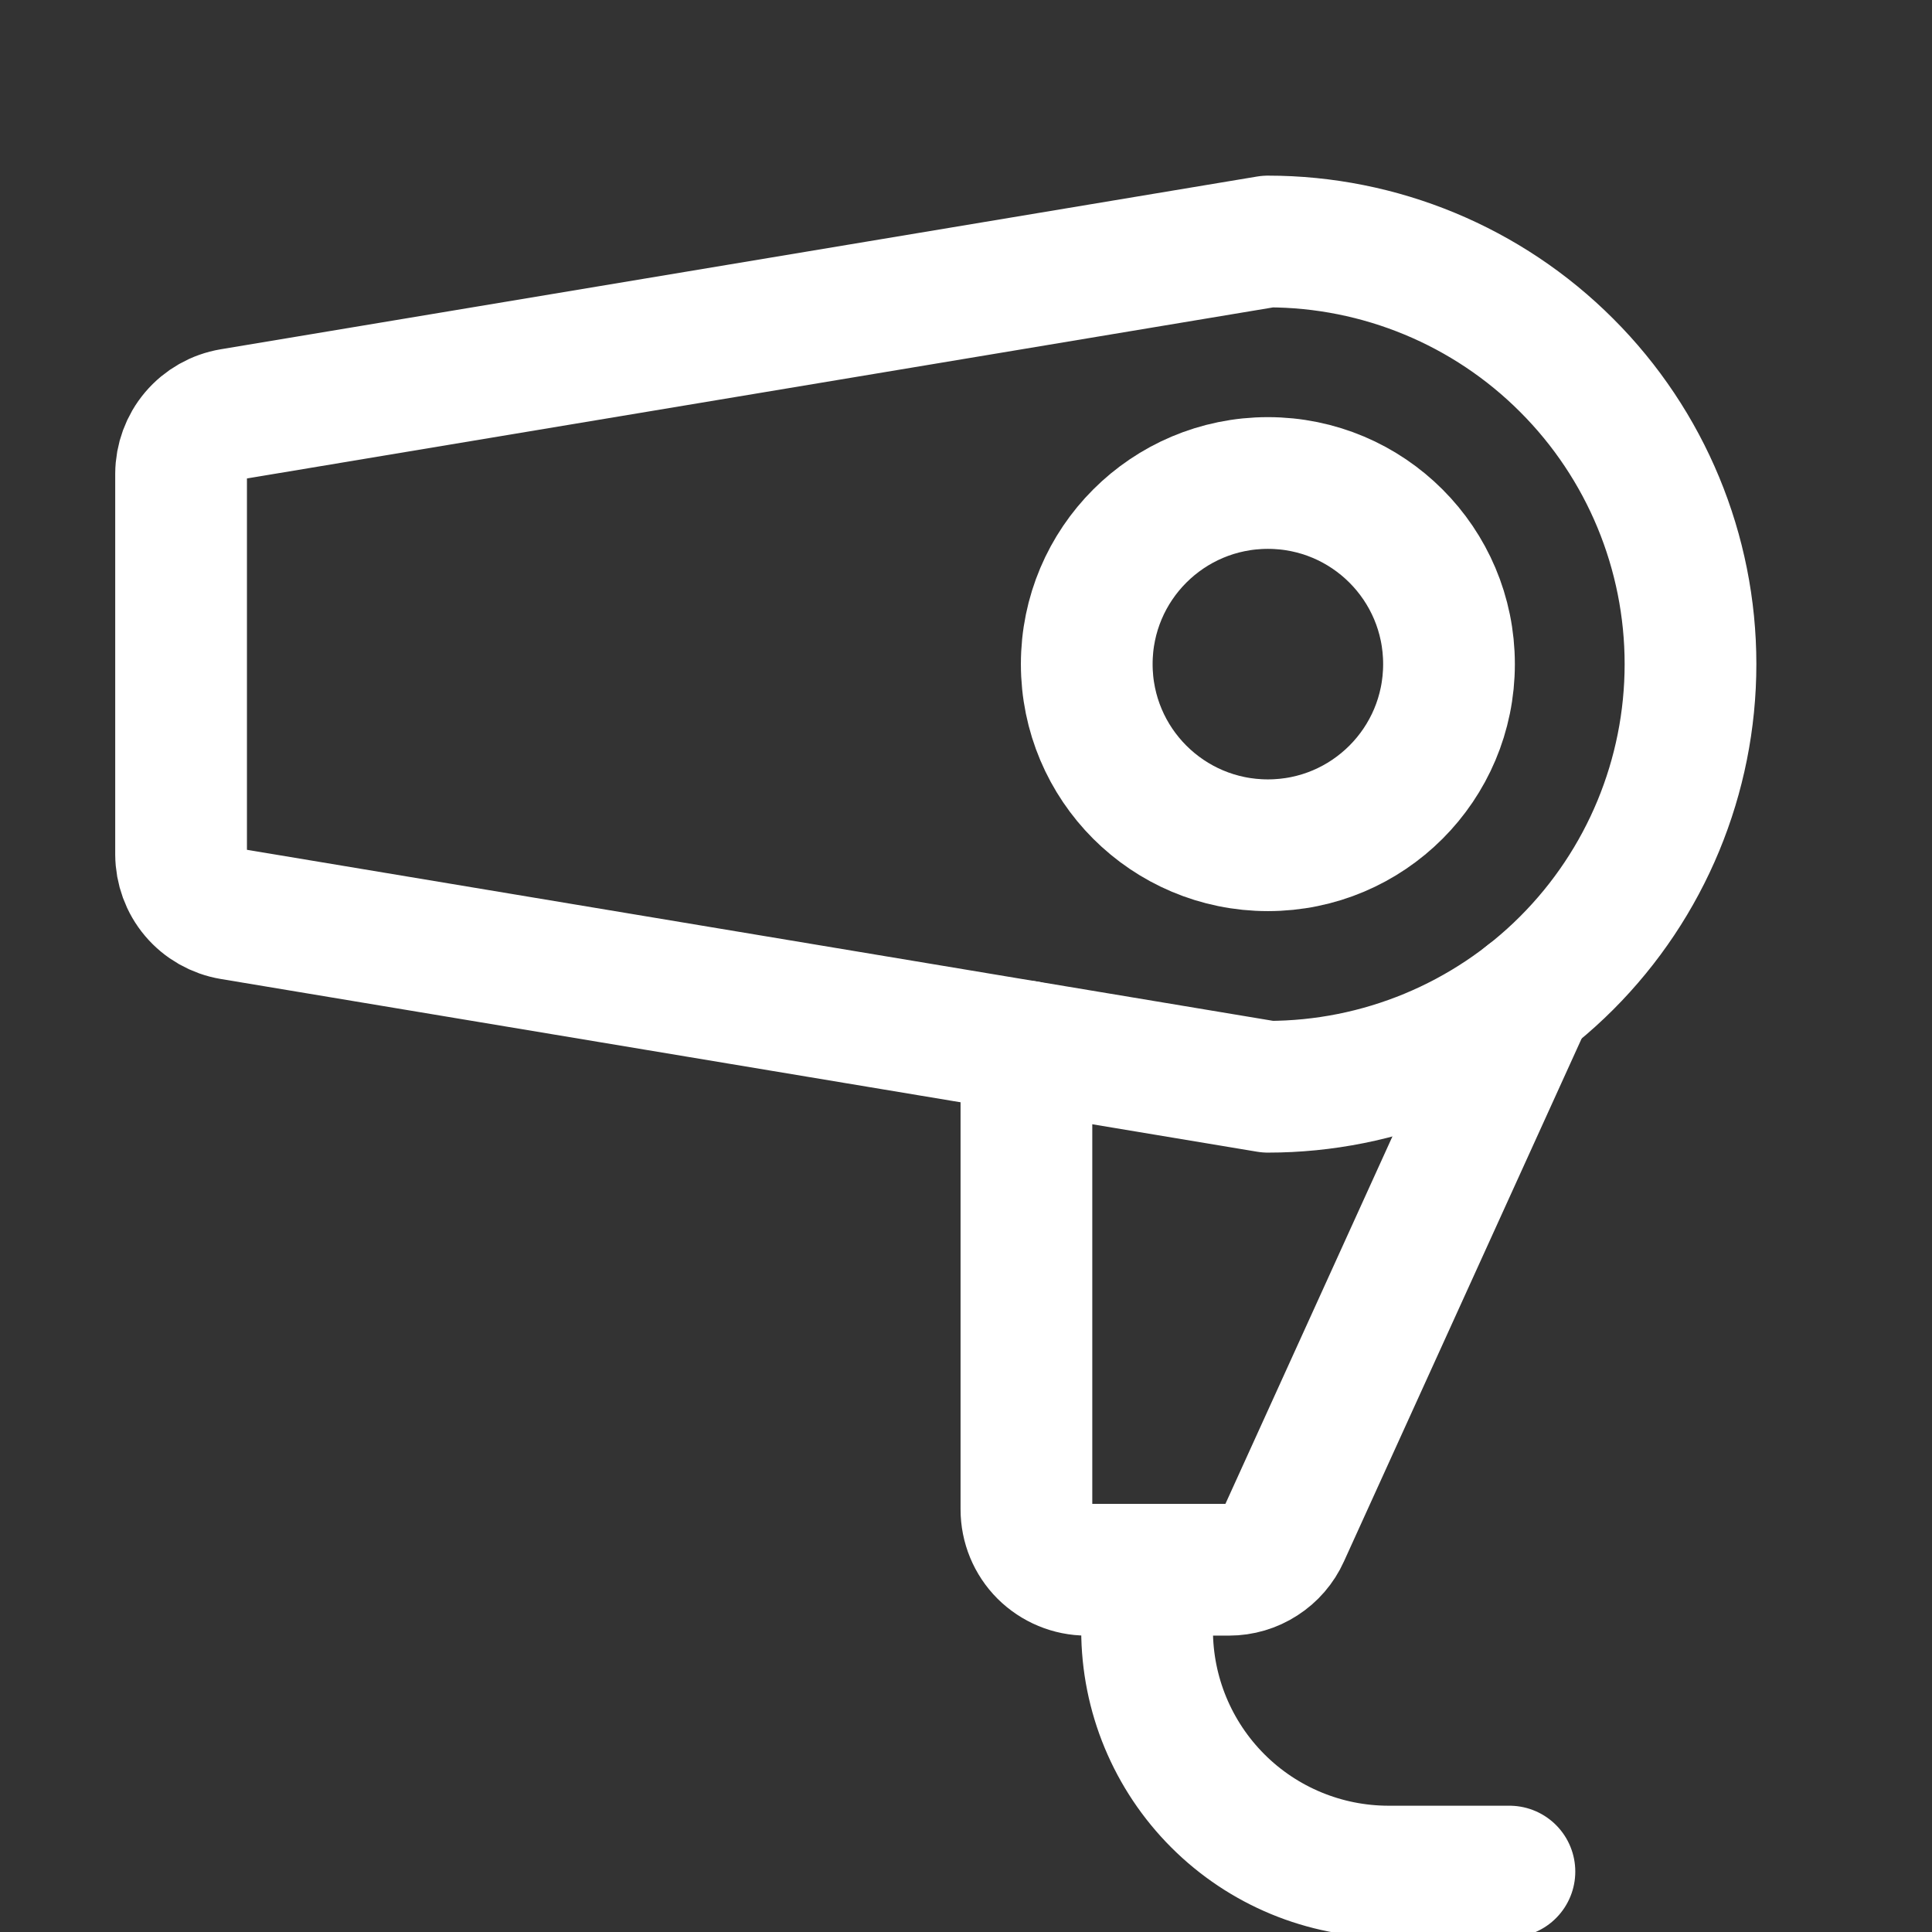
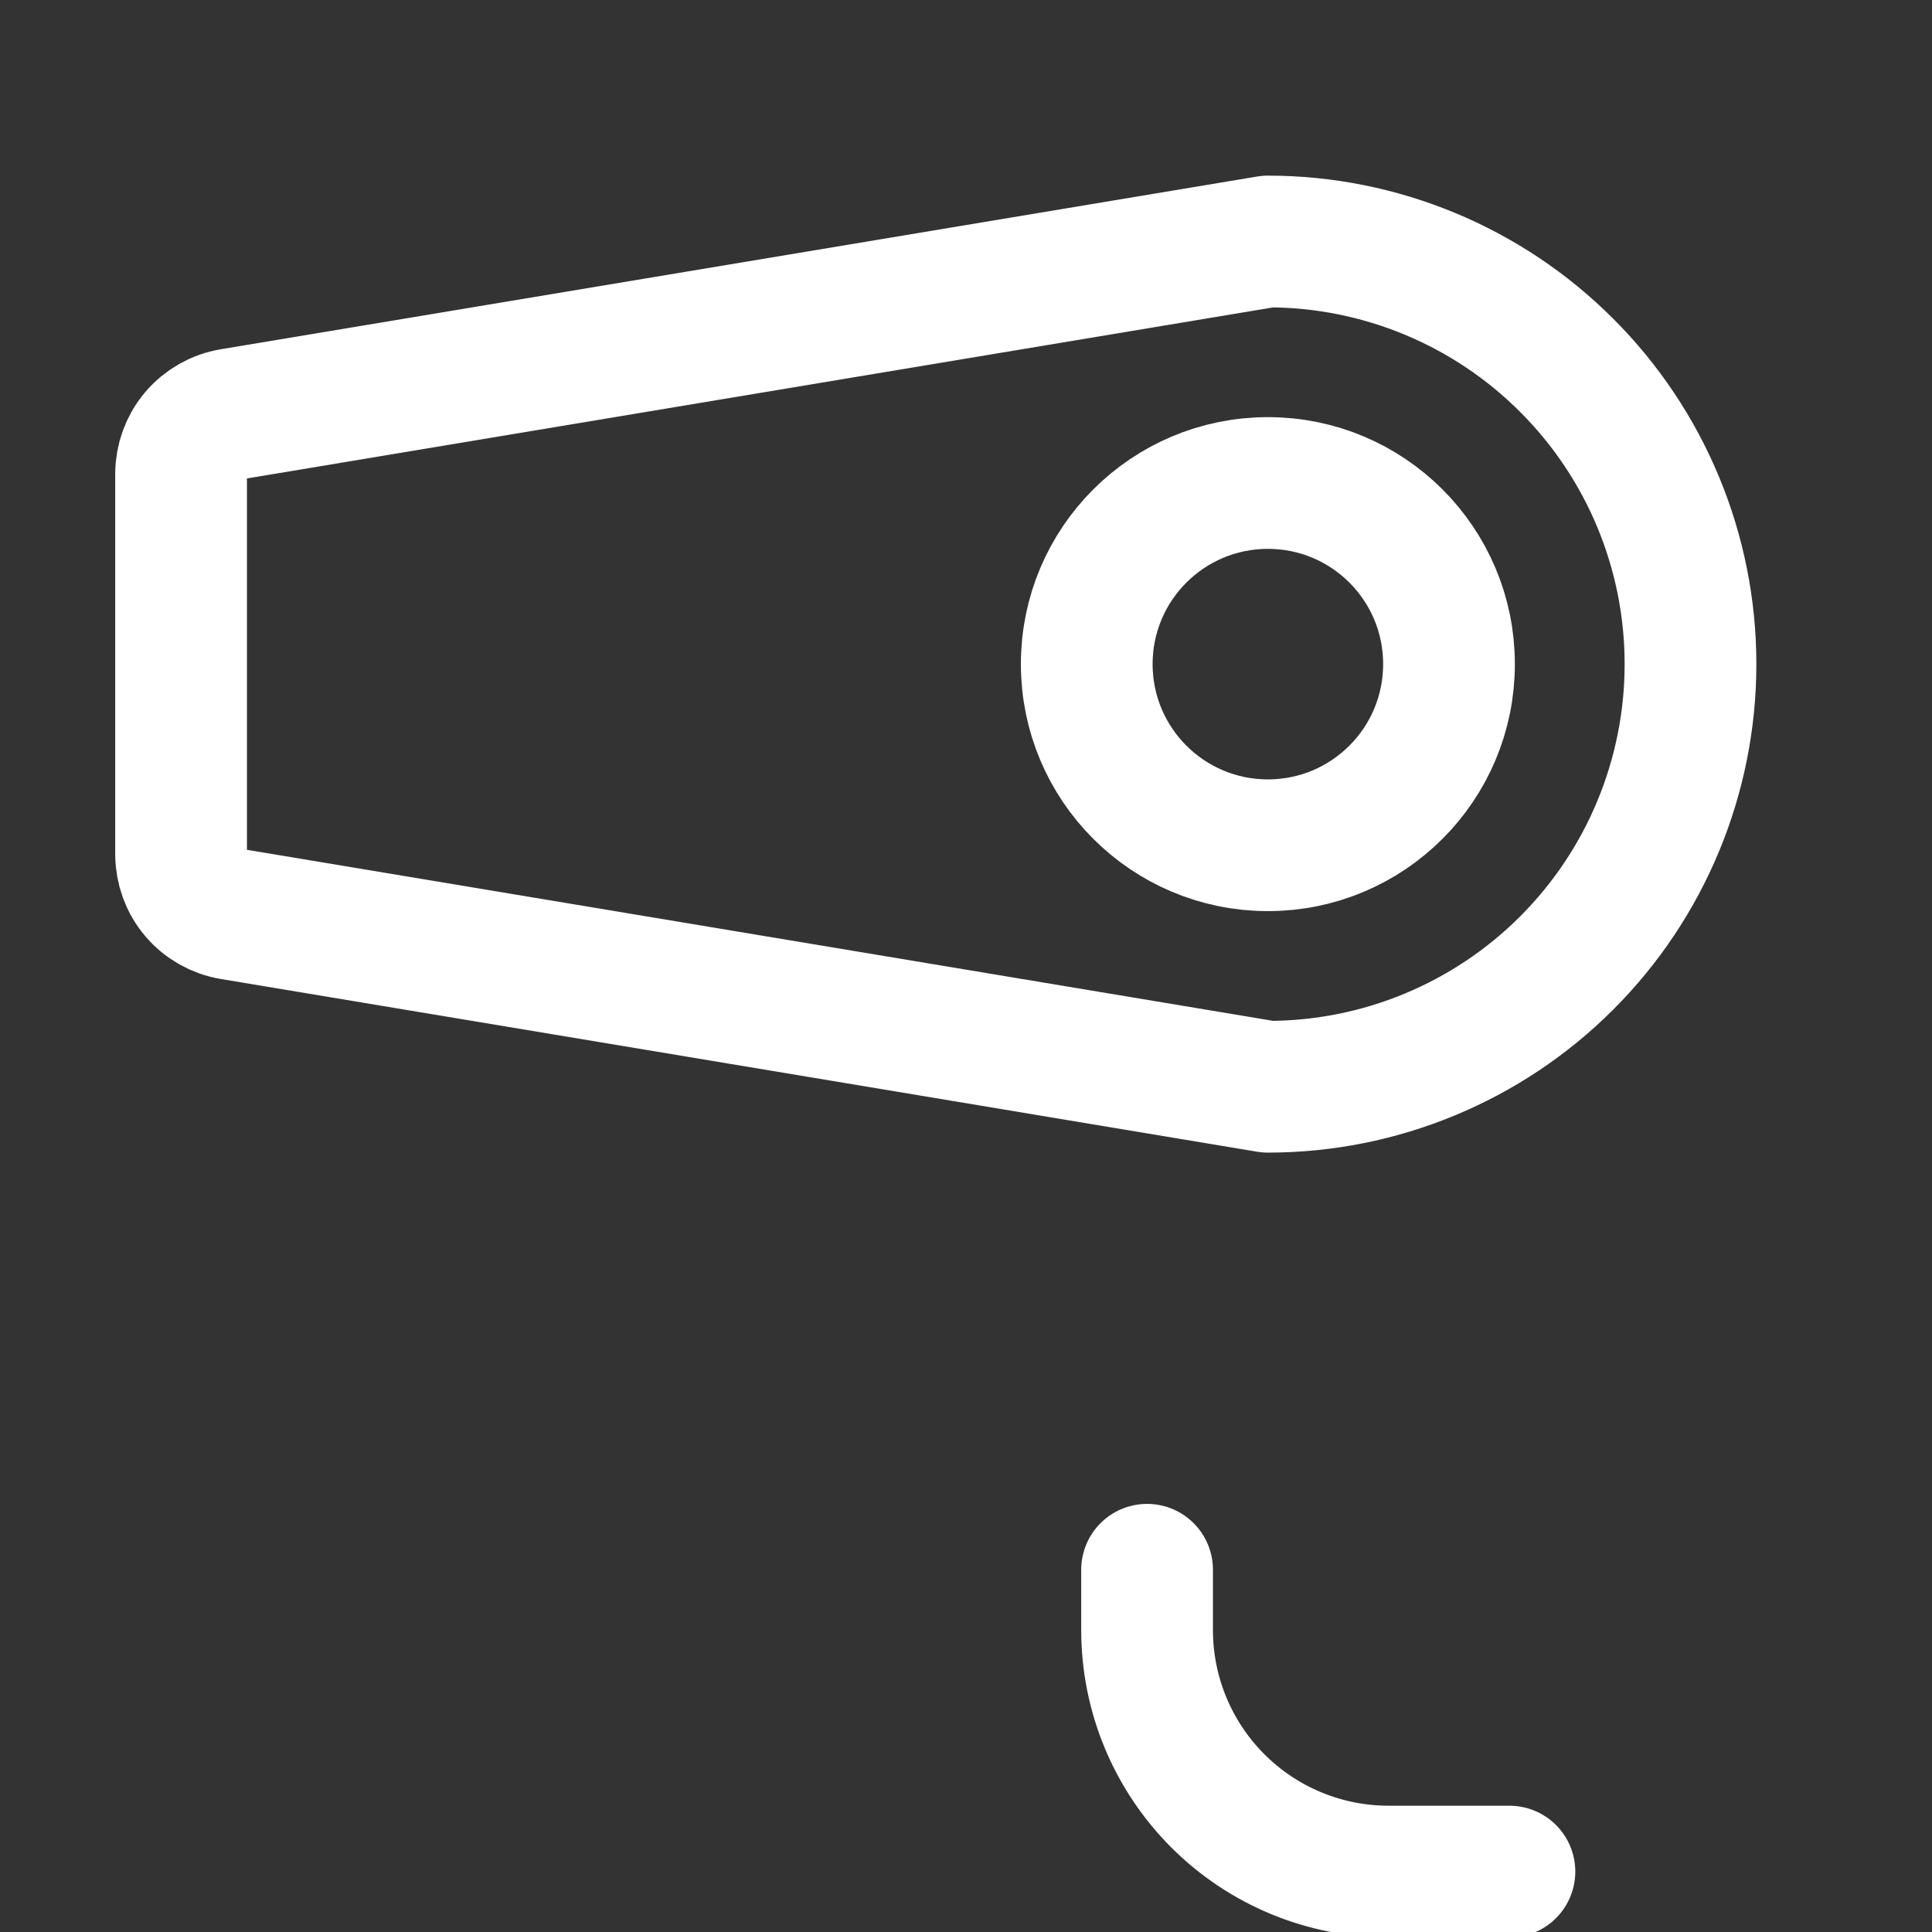
<svg xmlns="http://www.w3.org/2000/svg" width="22" height="22" viewBox="0 0 22 22" fill="none">
  <rect x="0" y="0" width="22" height="22" fill="#333333" stroke="none" />
  <g clip-path="url(#clip0_894_2068)">
    <path d="M14.438 9.625C15.577 9.625 16.5 8.702 16.5 7.562C16.5 6.423 15.577 5.5 14.438 5.5C13.298 5.5 12.375 6.423 12.375 7.562C12.375 8.702 13.298 9.625 14.438 9.625Z" stroke="white" stroke-width="1.5" stroke-linecap="round" stroke-linejoin="round" />
    <path d="M2.062 9.73V5.395C2.063 5.232 2.12 5.075 2.225 4.951C2.33 4.827 2.476 4.744 2.637 4.717L14.438 2.75C15.714 2.75 16.938 3.257 17.84 4.16C18.743 5.062 19.25 6.286 19.25 7.562C19.25 8.839 18.743 10.063 17.84 10.966C16.938 11.868 15.714 12.375 14.438 12.375L2.637 10.408C2.476 10.381 2.33 10.298 2.225 10.174C2.12 10.05 2.063 9.893 2.062 9.73Z" stroke="white" stroke-width="1.5" stroke-linecap="round" stroke-linejoin="round" />
    <path d="M13.062 17.875V18.562C13.062 19.292 13.352 19.991 13.868 20.507C14.384 21.023 15.083 21.312 15.812 21.312H17.188" stroke="white" stroke-width="1.5" stroke-linecap="round" stroke-linejoin="round" />
-     <path d="M17.401 11.354L14.62 17.472C14.566 17.592 14.478 17.694 14.367 17.765C14.256 17.837 14.127 17.875 13.995 17.875H12.375C12.193 17.875 12.018 17.802 11.889 17.674C11.76 17.545 11.688 17.37 11.688 17.187V11.917" stroke="white" stroke-width="1.5" stroke-linecap="round" stroke-linejoin="round" />
  </g>
  <defs>
    <clipPath id="clip0_894_2068">
      <rect width="22" height="22" fill="white" />
    </clipPath>
  </defs>
</svg>